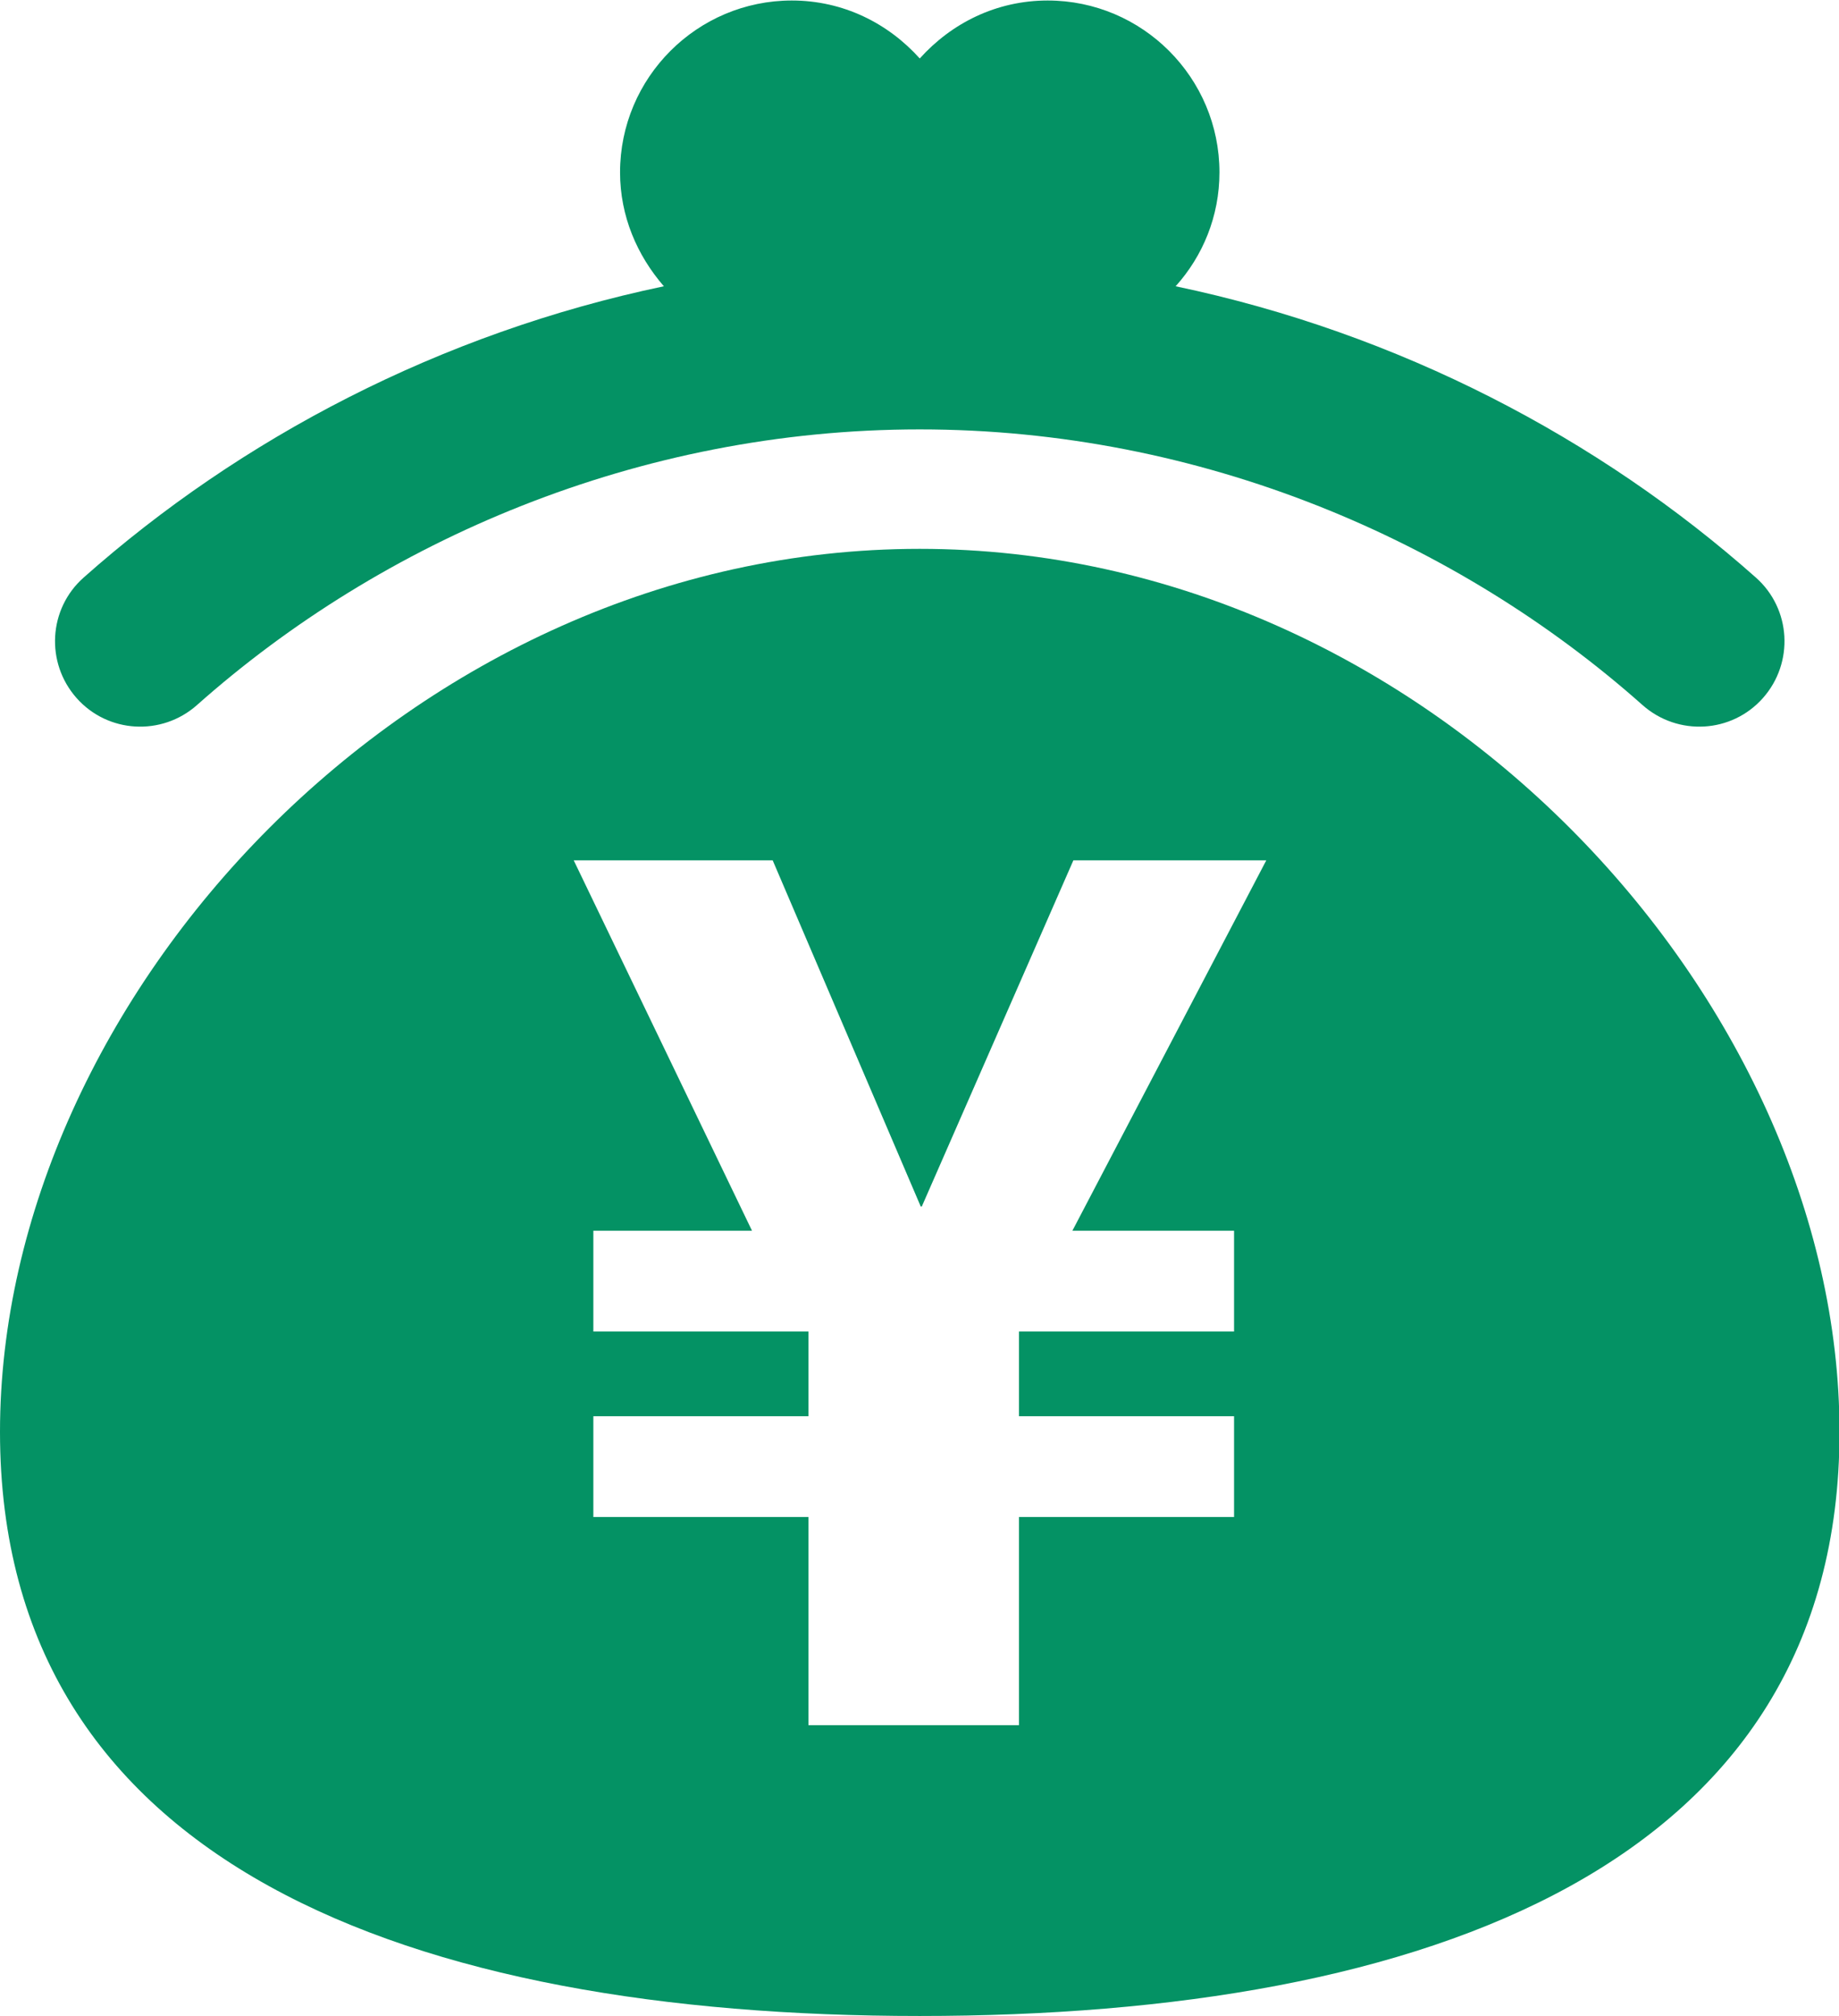
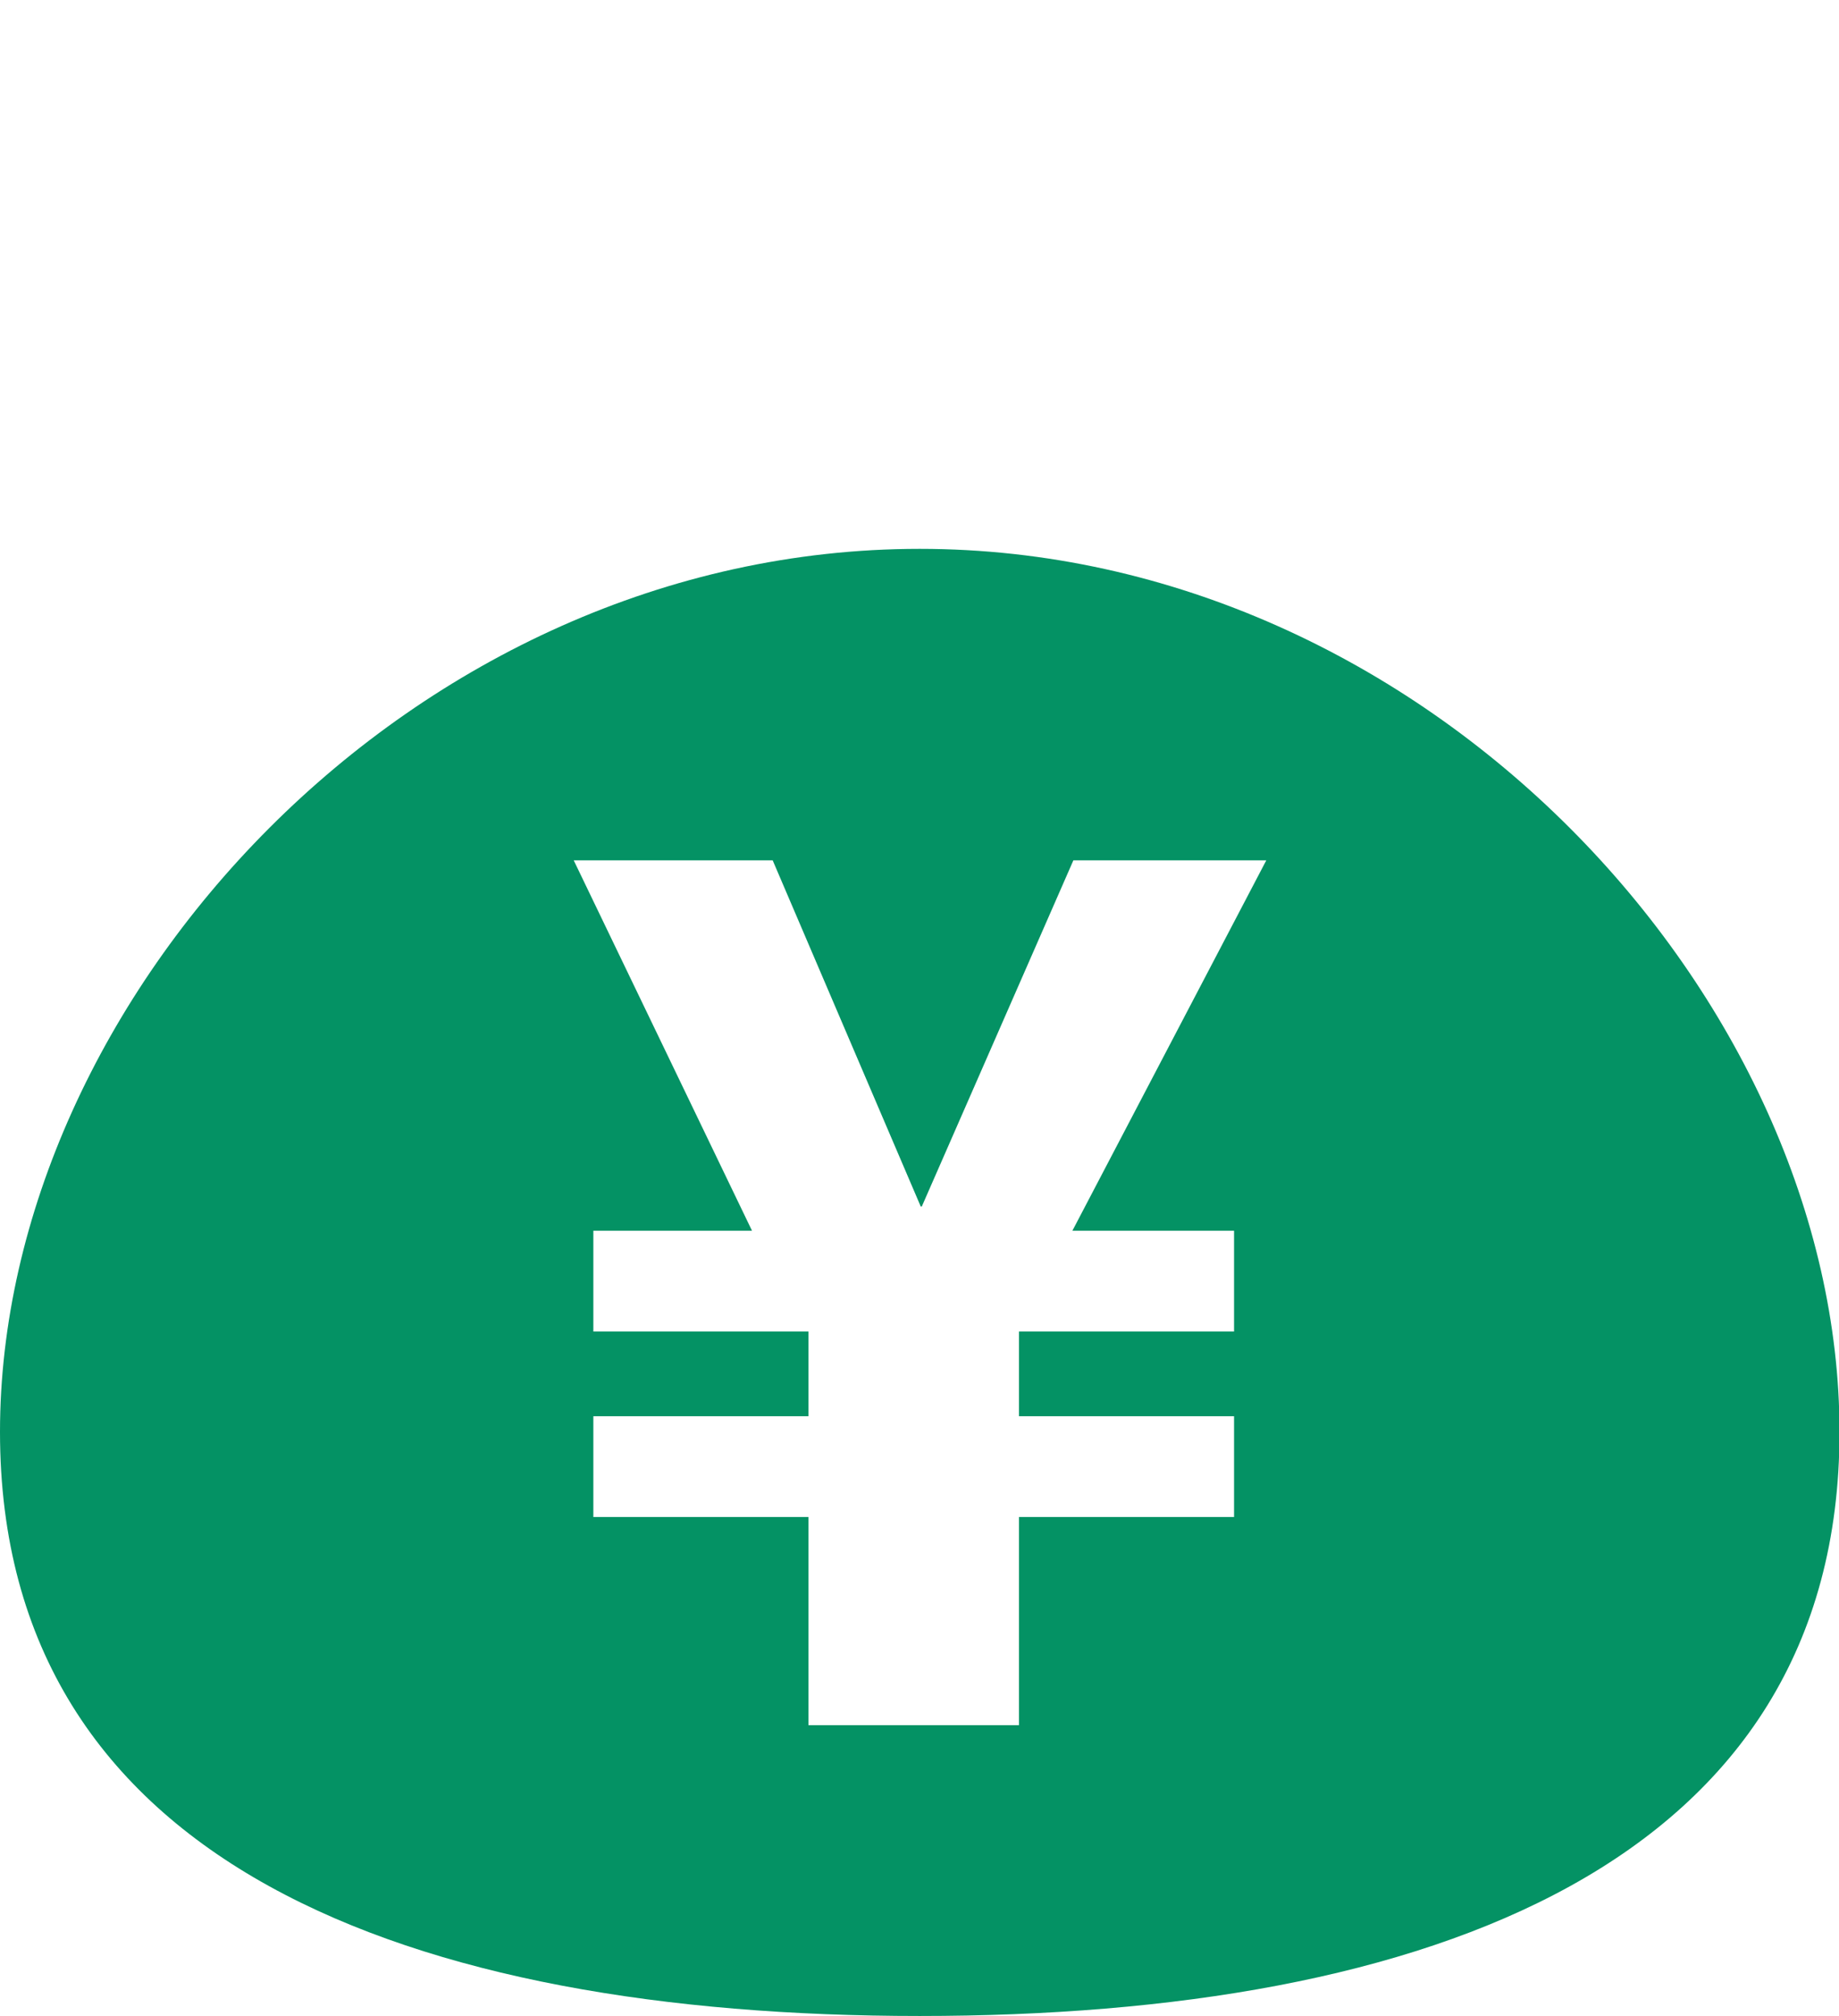
<svg xmlns="http://www.w3.org/2000/svg" id="_レイヤー_2" width="36.51" height="40" viewBox="0 0 36.51 40">
  <defs>
    <style>.cls-1{fill:#049264;stroke-width:0px;}</style>
  </defs>
  <g id="_レイヤー_1-2">
-     <path class="cls-1" d="m18.26,10.89C8.17,10.89,0,19.82,0,28.41s8.17,11.59,18.26,11.59,18.26-3.01,18.26-11.59S28.34,10.89,18.26,10.89Zm6.24,13.53v2h-4.27v1.68h4.27v2h-4.27v4.13h-4.18v-4.13h-4.27v-2h4.27v-1.68h-4.27v-2h3.15l-3.54-7.35h3.95l2.94,6.87h.02l3.01-6.87h3.83l-3.85,7.35h3.21Z" />
-     <path class="cls-1" d="m3.91,13.99c3.67-3.26,8.76-5.47,14.35-5.47,5.59,0,10.68,2.21,14.35,5.47.7.62,1.77.56,2.39-.14.62-.7.56-1.77-.14-2.39-3.11-2.76-7.08-4.85-11.52-5.78.54-.6.87-1.39.87-2.26,0-1.88-1.53-3.41-3.41-3.41-1.02,0-1.91.45-2.54,1.15-.63-.7-1.52-1.15-2.54-1.15-1.88,0-3.41,1.53-3.41,3.41,0,.87.34,1.65.87,2.26-4.44.93-8.41,3.02-11.52,5.78-.7.62-.76,1.69-.14,2.39.62.7,1.69.76,2.39.14Z" />
+     <path class="cls-1" d="m18.26,10.89C8.17,10.89,0,19.82,0,28.41s8.17,11.59,18.26,11.59,18.26-3.01,18.26-11.59S28.34,10.89,18.26,10.89Zm6.24,13.53v2h-4.27v1.68h4.27v2h-4.27v4.13h-4.18v-4.13h-4.27v-2h4.27v-1.68h-4.27v-2h3.15l-3.54-7.35h3.95l2.94,6.87h.02l3.01-6.87h3.83l-3.85,7.35h3.21" />
  </g>
</svg>